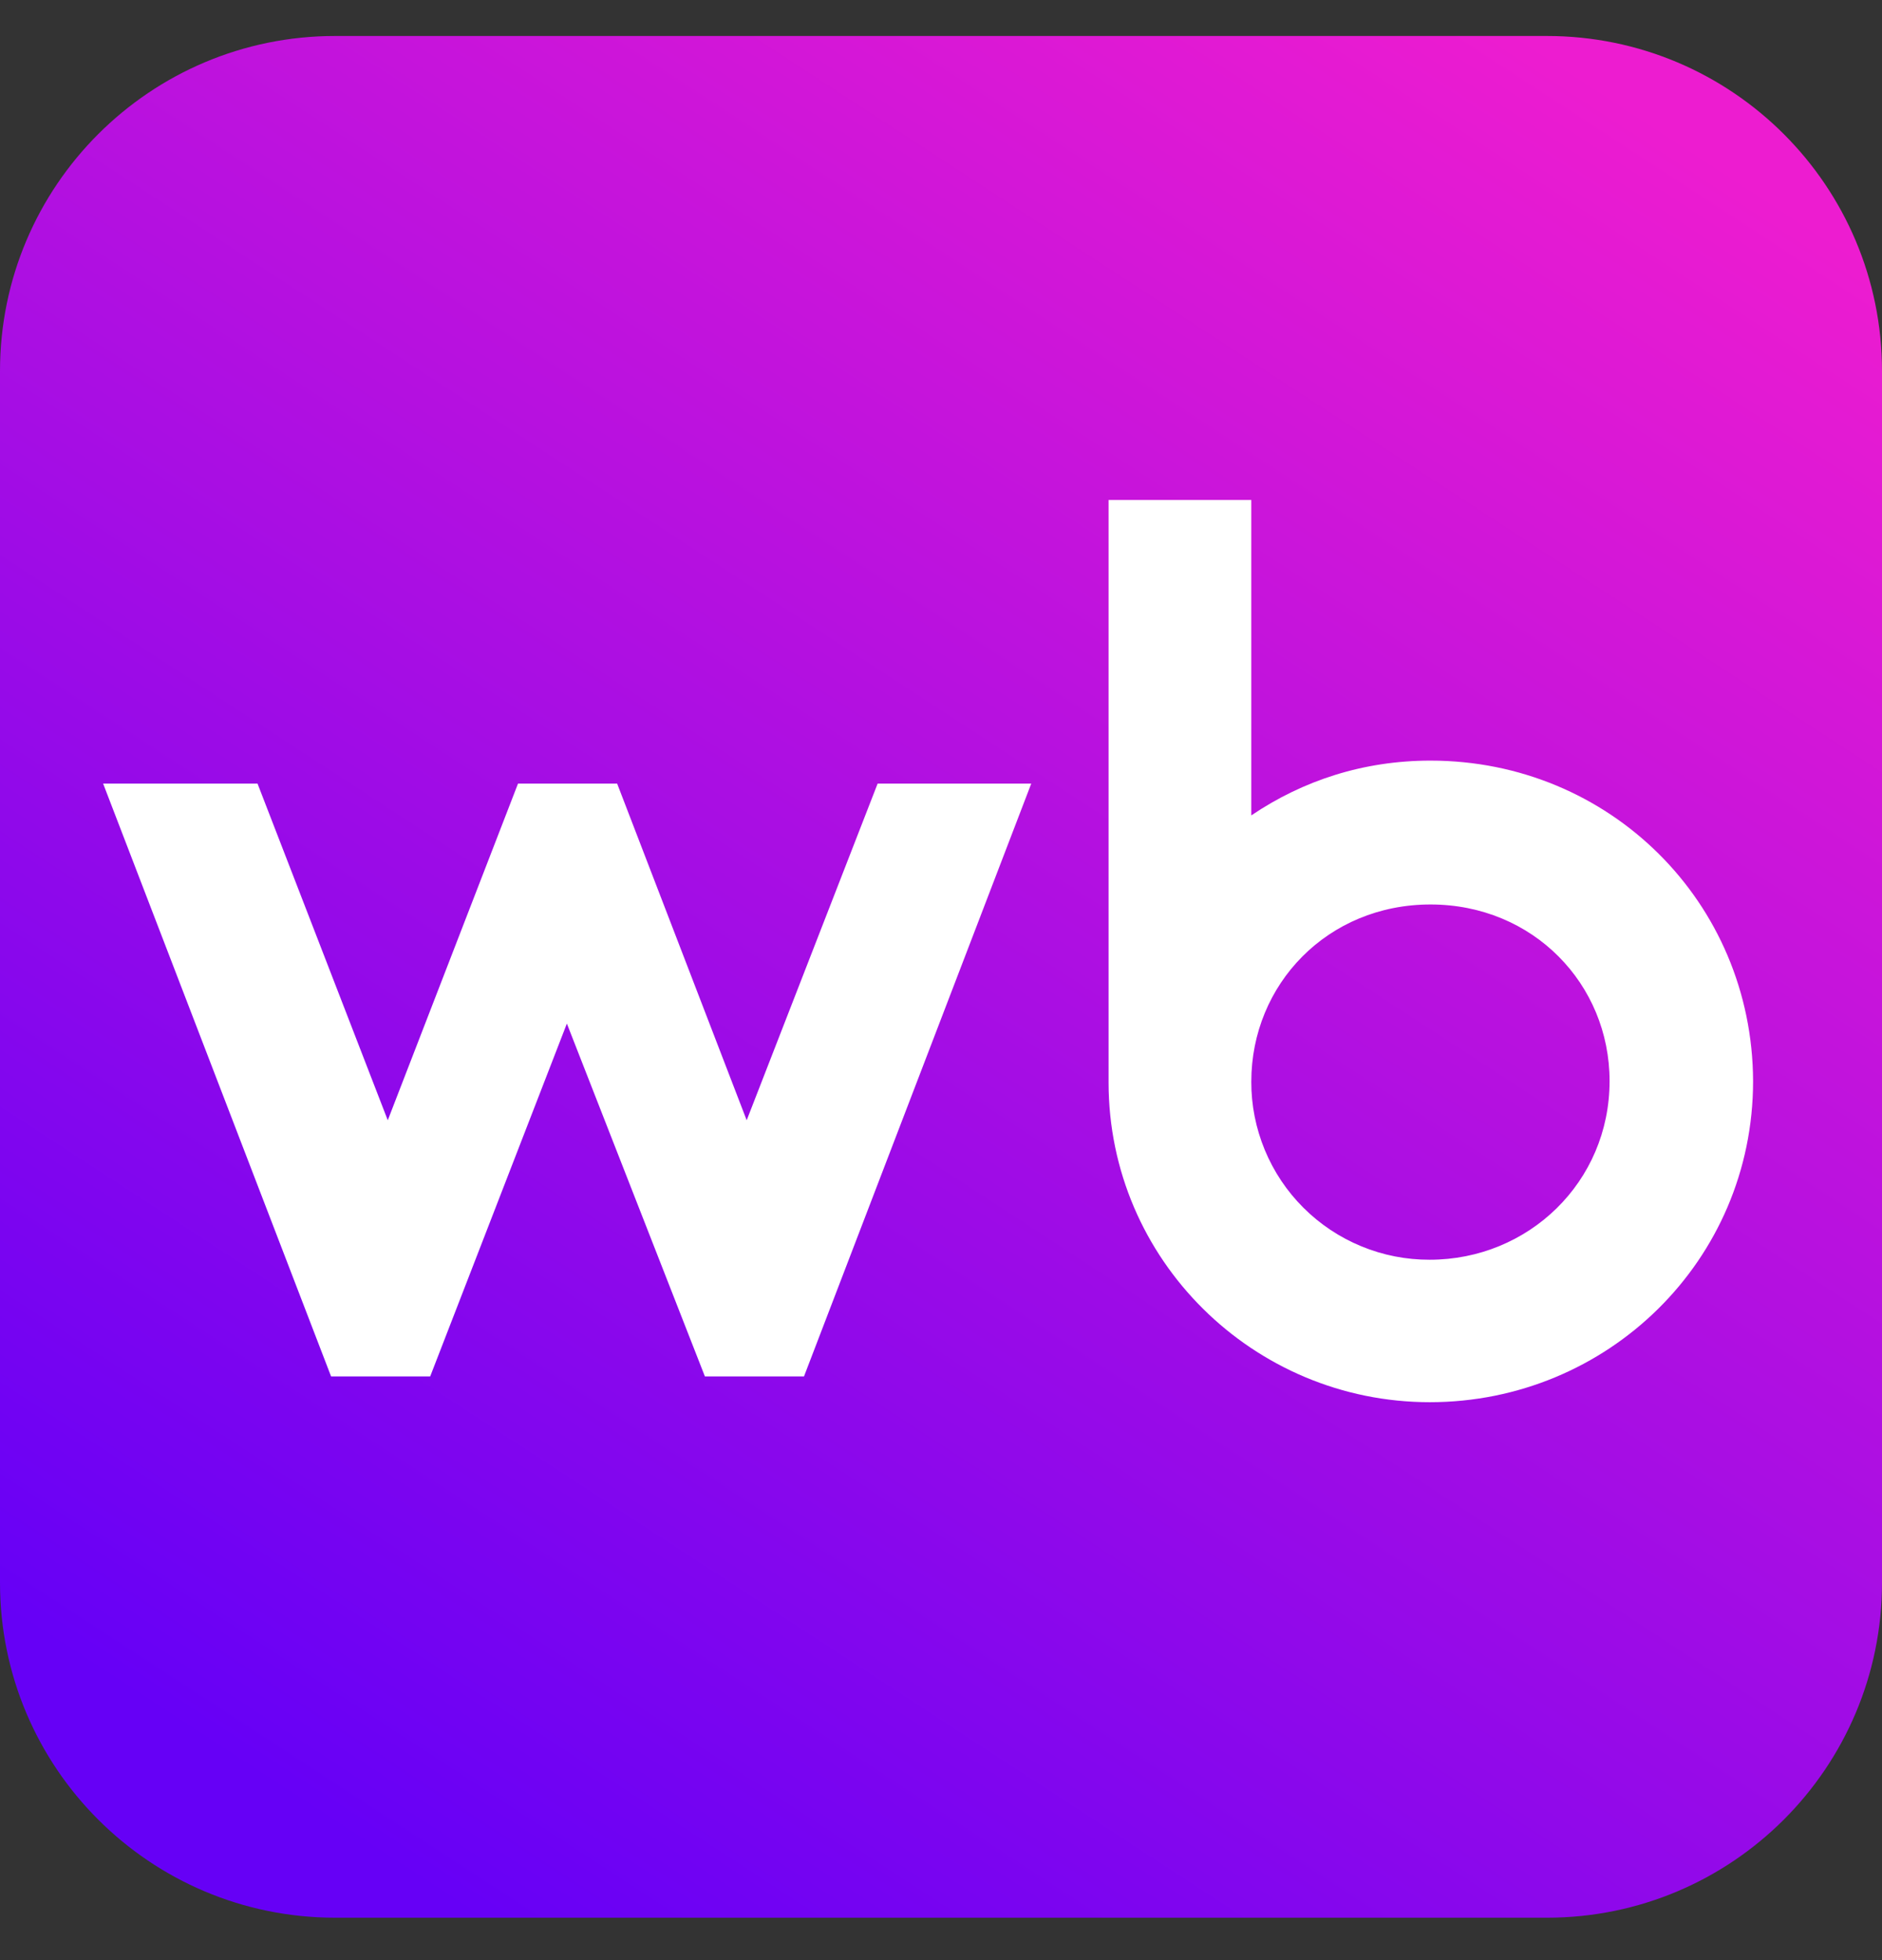
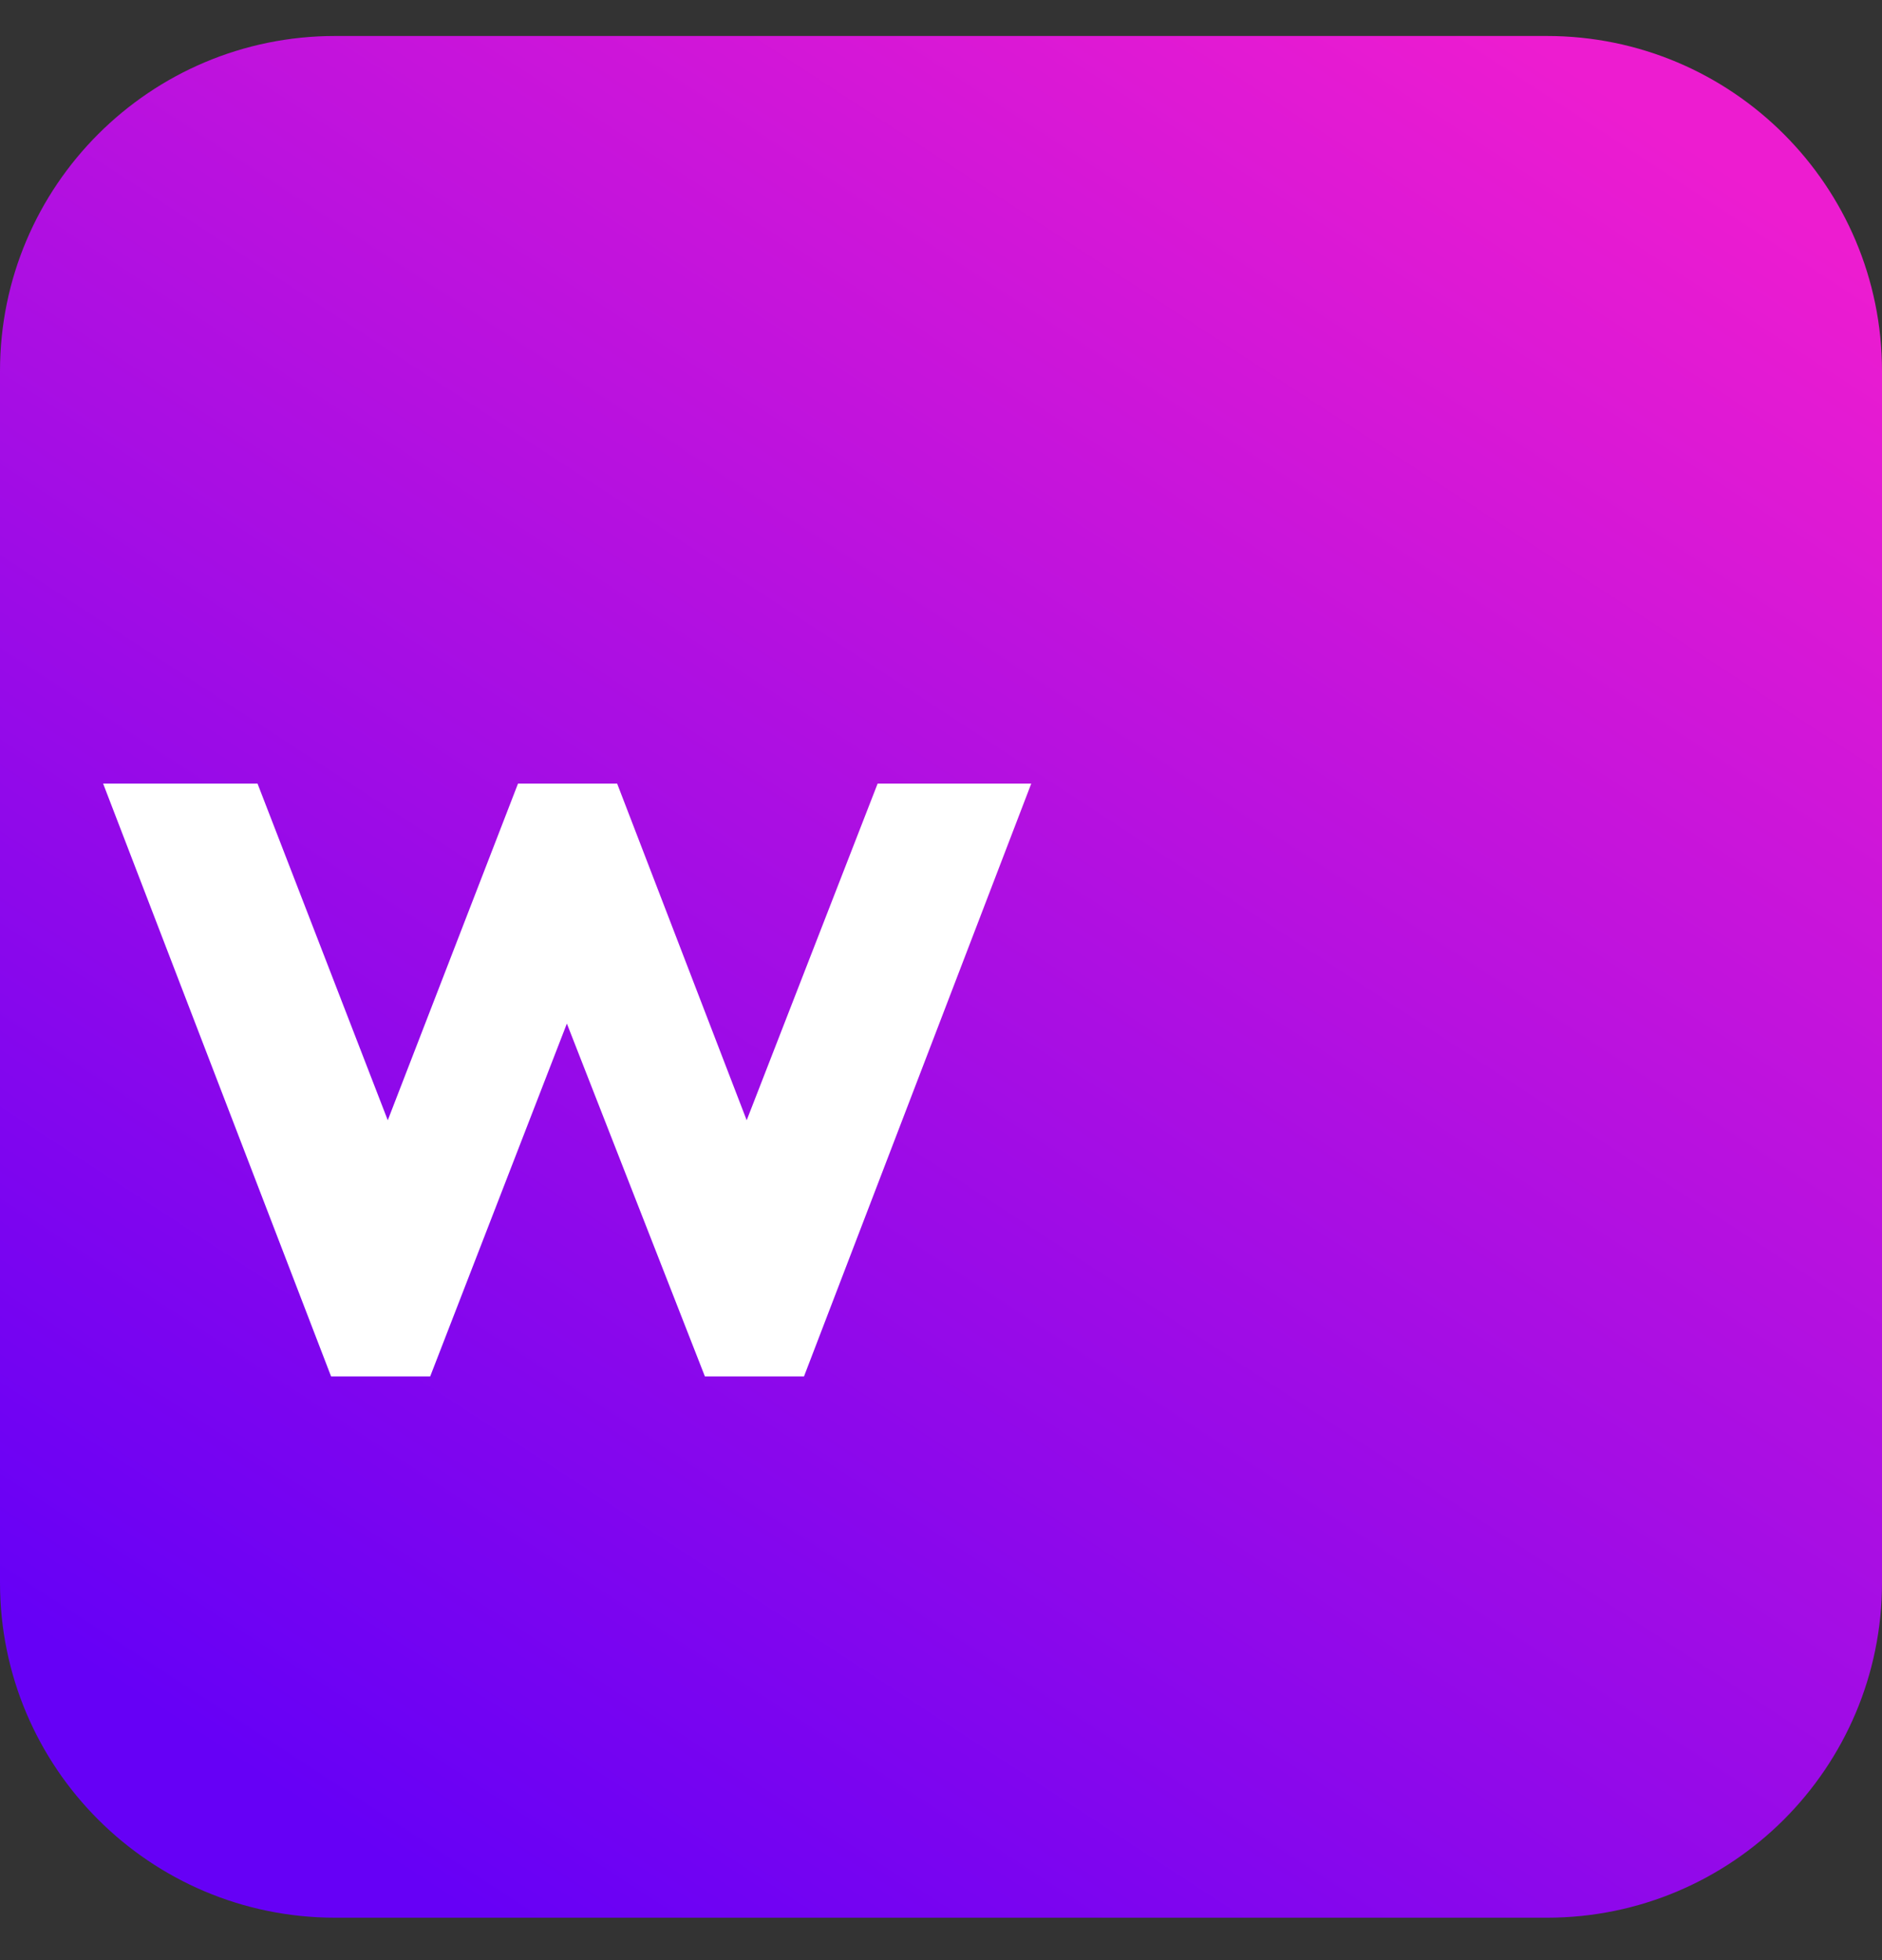
<svg xmlns="http://www.w3.org/2000/svg" width="24" height="25" viewBox="0 0 24 25" fill="none">
  <rect x="0" y="0" width="24" height="25" fill="#333333" stroke="none" />
  <path d="M0 4.733C0 2.373 1.914 0.459 4.274 0.459H19.726C22.087 0.459 24 2.373 24 4.733V20.186C24 22.546 22.087 24.459 19.726 24.459H4.274C1.914 24.459 0 22.546 0 20.186V4.733Z" fill="url(#paint0_linear_12018_29242)" />
-   <path d="M18.242 9.701C17.386 9.701 16.613 9.956 15.957 10.4V6.377H14.137V13.806C14.137 16.067 15.985 17.884 18.233 17.884C20.499 17.884 22.356 16.077 22.356 13.788C22.347 11.508 20.526 9.701 18.242 9.701ZM18.233 16.067C17.933 16.068 17.637 16.01 17.361 15.896C17.084 15.782 16.833 15.615 16.622 15.404C16.41 15.193 16.243 14.942 16.129 14.667C16.015 14.391 15.956 14.095 15.957 13.797C15.957 12.553 16.931 11.536 18.242 11.536C19.552 11.536 20.526 12.553 20.526 13.788C20.526 15.078 19.489 16.067 18.233 16.067Z" fill="white" />
  <path d="M7.87 9.994L9.522 14.288L11.192 9.994H13.151L10.253 17.555H8.989L7.229 13.055L5.486 17.555H4.222L1.315 9.994H3.284L4.945 14.288L6.606 9.994H7.87Z" fill="white" />
  <defs>
    <linearGradient id="paint0_linear_12018_29242" x1="21" y1="1.459" x2="6" y2="24.459" gradientUnits="userSpaceOnUse">
      <stop stop-color="#ED1CD0" />
      <stop offset="1" stop-color="#6600F6" />
    </linearGradient>
  </defs>
</svg>